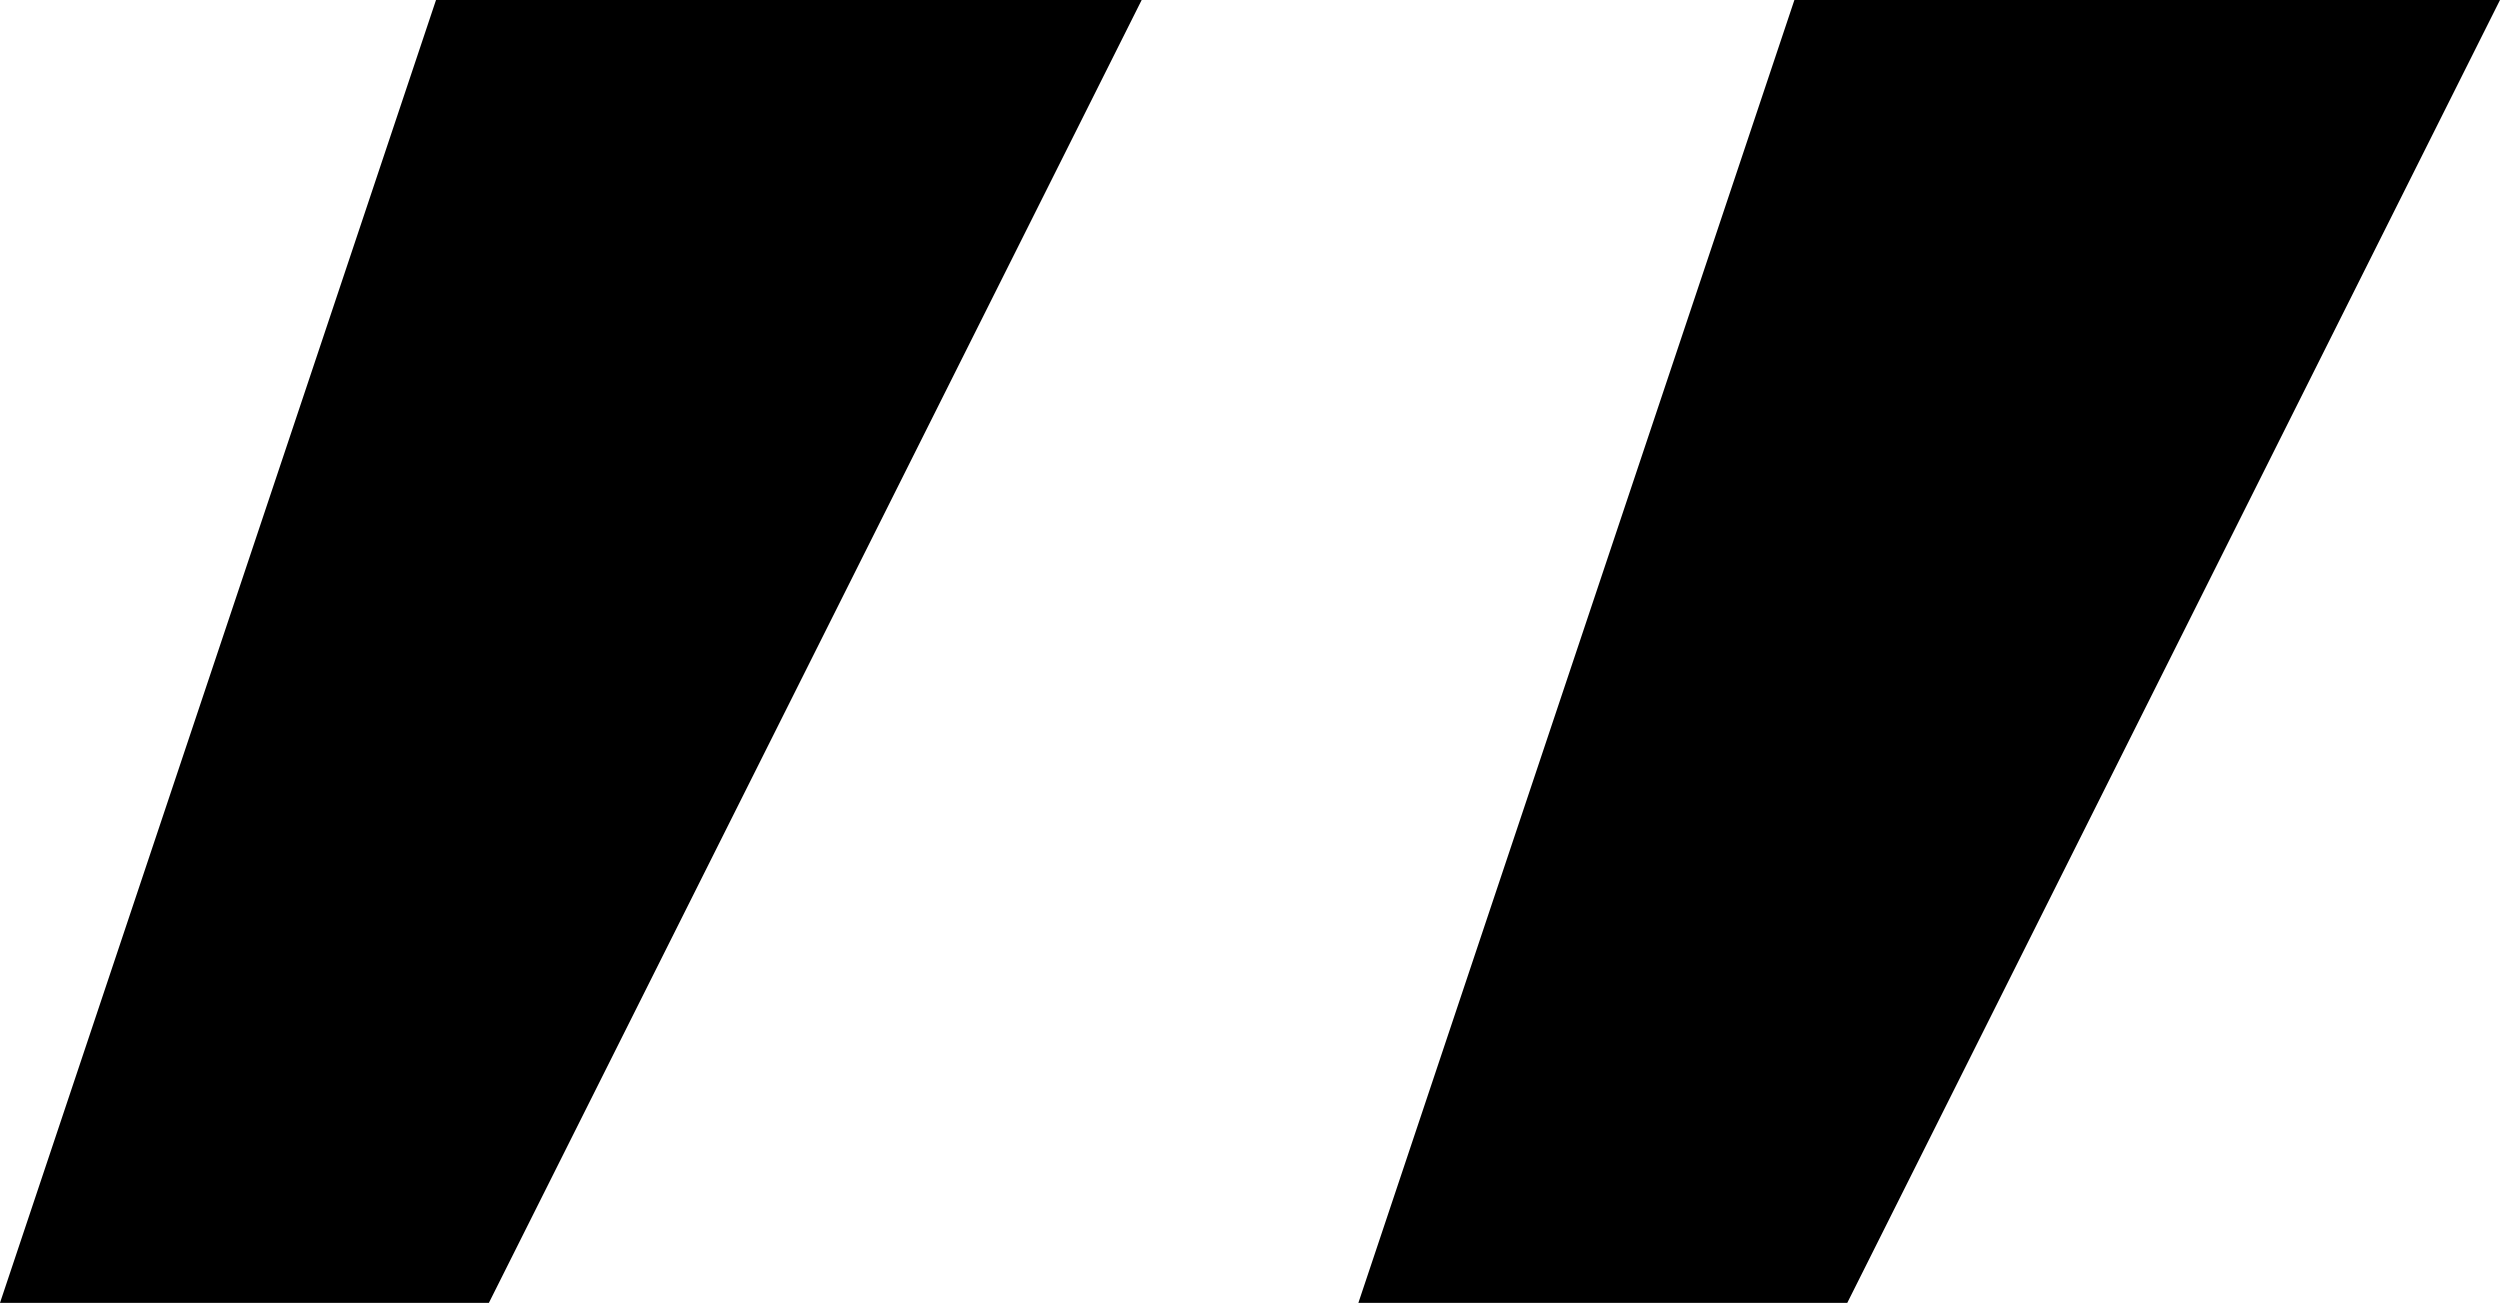
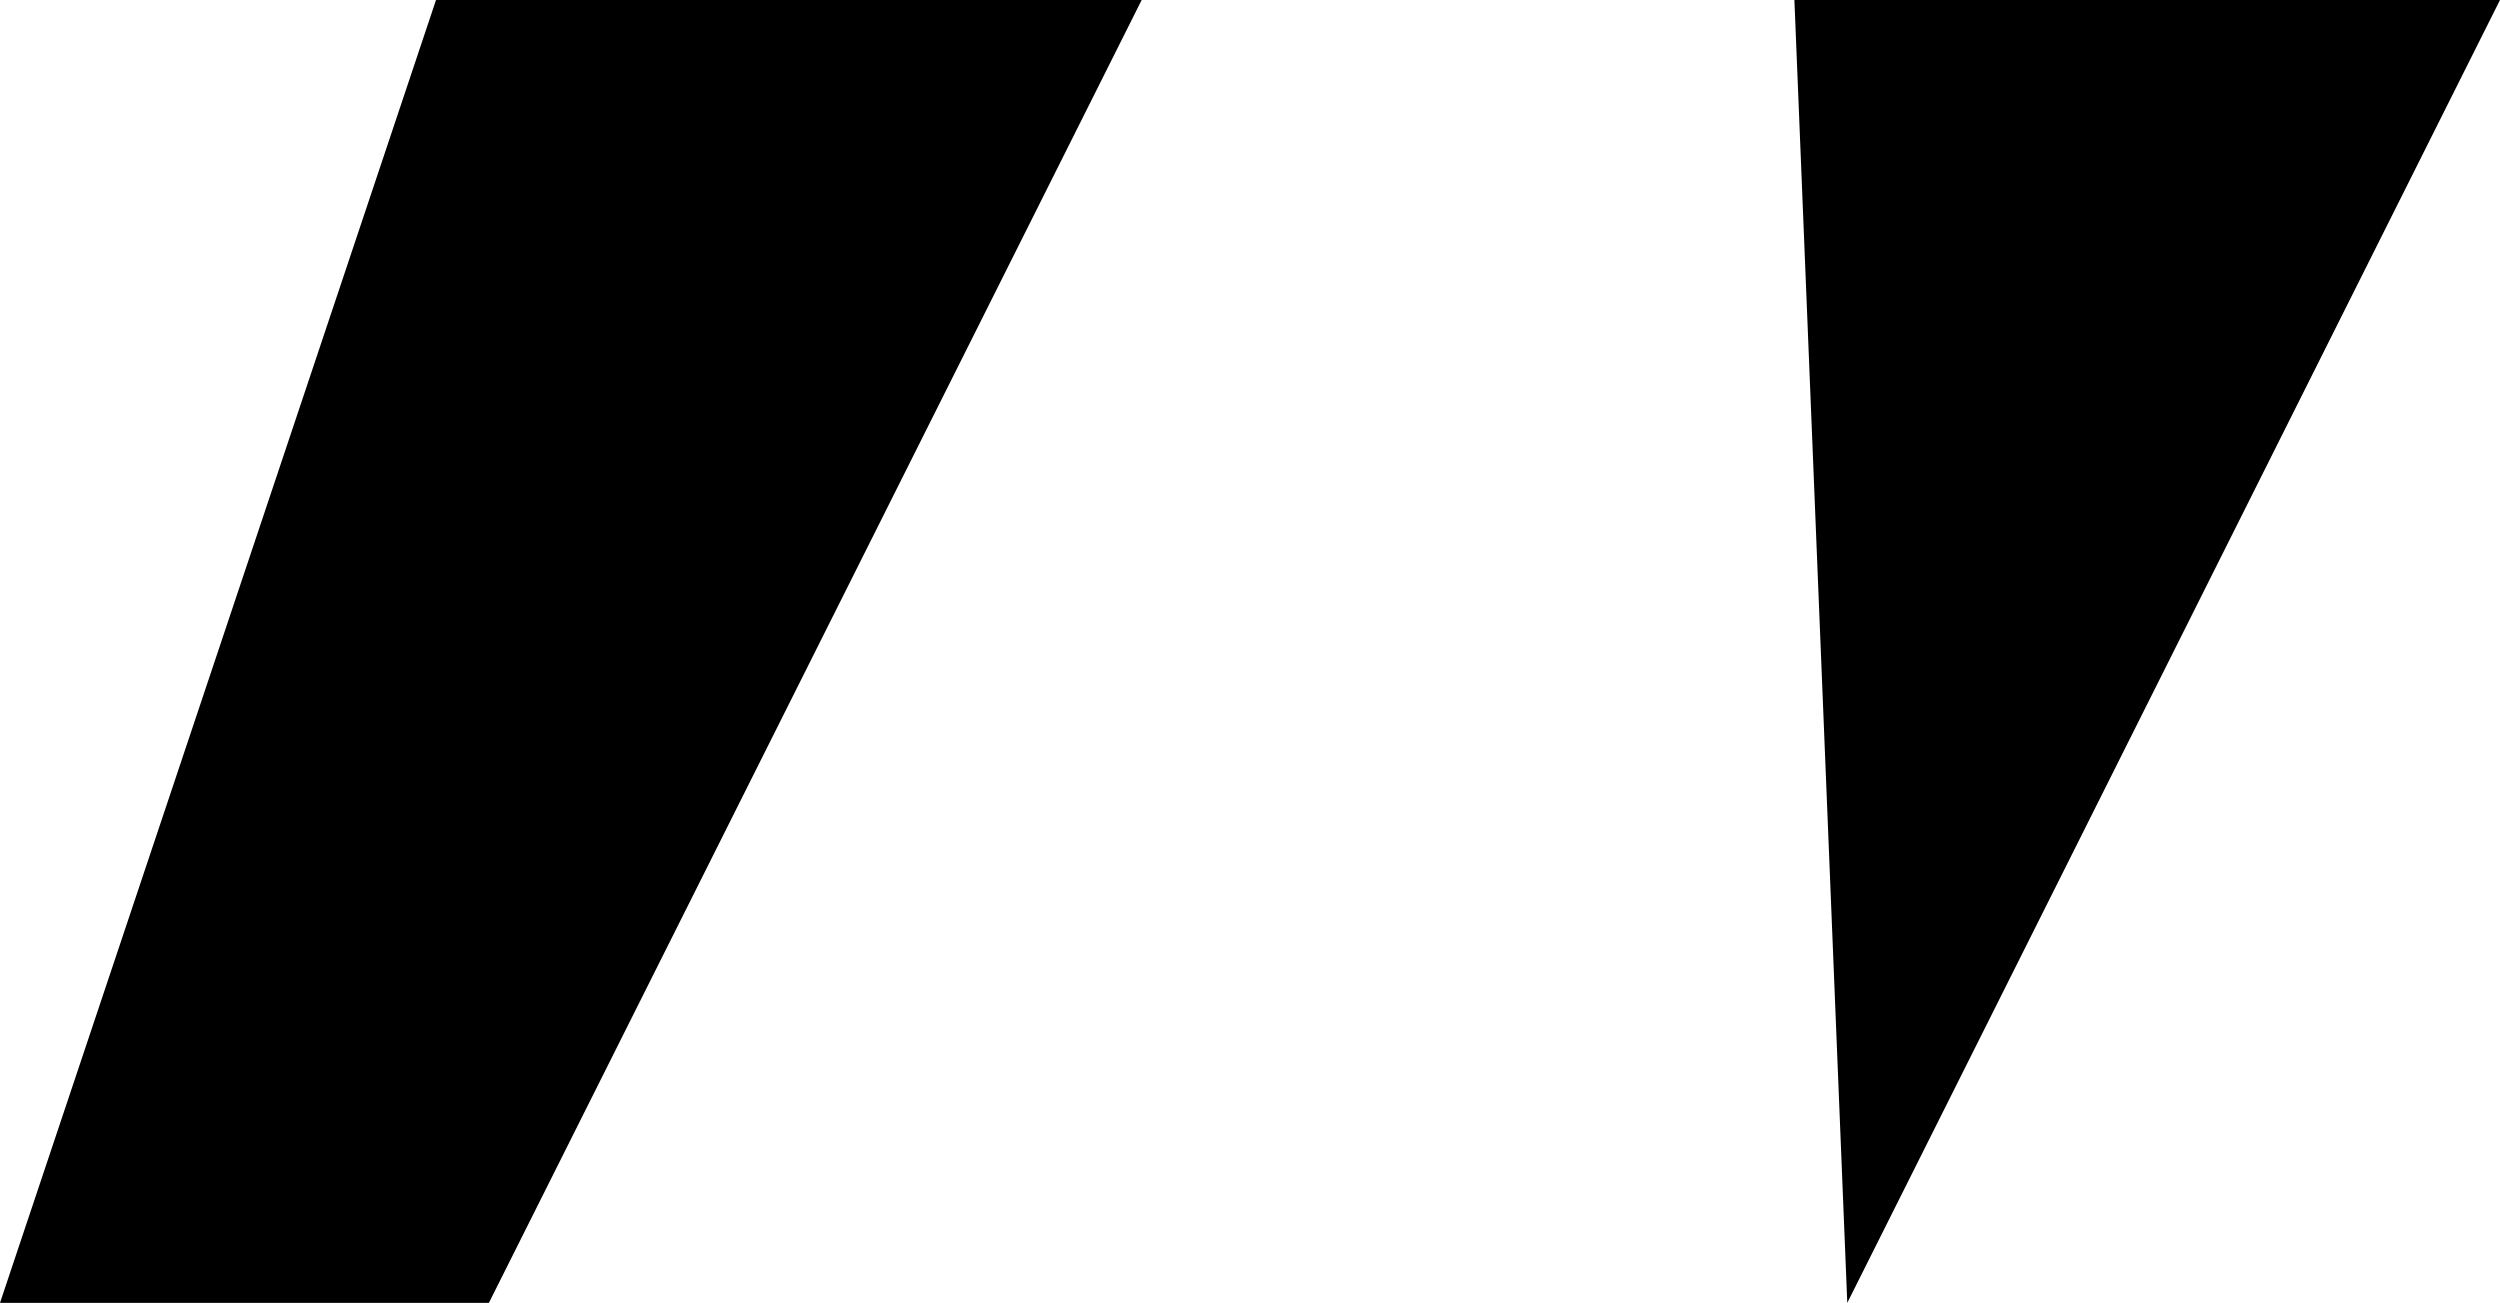
<svg xmlns="http://www.w3.org/2000/svg" id="a14ffd9a-2b17-4a68-8fe0-c0bac906c6f4" data-name="Layer 1" width="46.191" height="24.072" viewBox="0 0 46.191 24.072">
  <g id="a58ea8d3-02f8-4b8c-8da6-79d3d99052e7" data-name="Page-2">
    <g id="a92c9f65-cc26-43de-8d10-8a8d676cc1f5" data-name="Coach">
-       <path id="f620d2f2-2d14-4478-88c9-506f9df0a57d" data-name="״" d="M9.039,24.619,21.1.547H8.062L.006,24.619Zm25.098,0L46.197.547H33.16L25.104,24.619Z" transform="translate(-0.006 -0.547)" />
+       <path id="f620d2f2-2d14-4478-88c9-506f9df0a57d" data-name="״" d="M9.039,24.619,21.1.547H8.062L.006,24.619Zm25.098,0L46.197.547H33.16Z" transform="translate(-0.006 -0.547)" />
    </g>
  </g>
</svg>